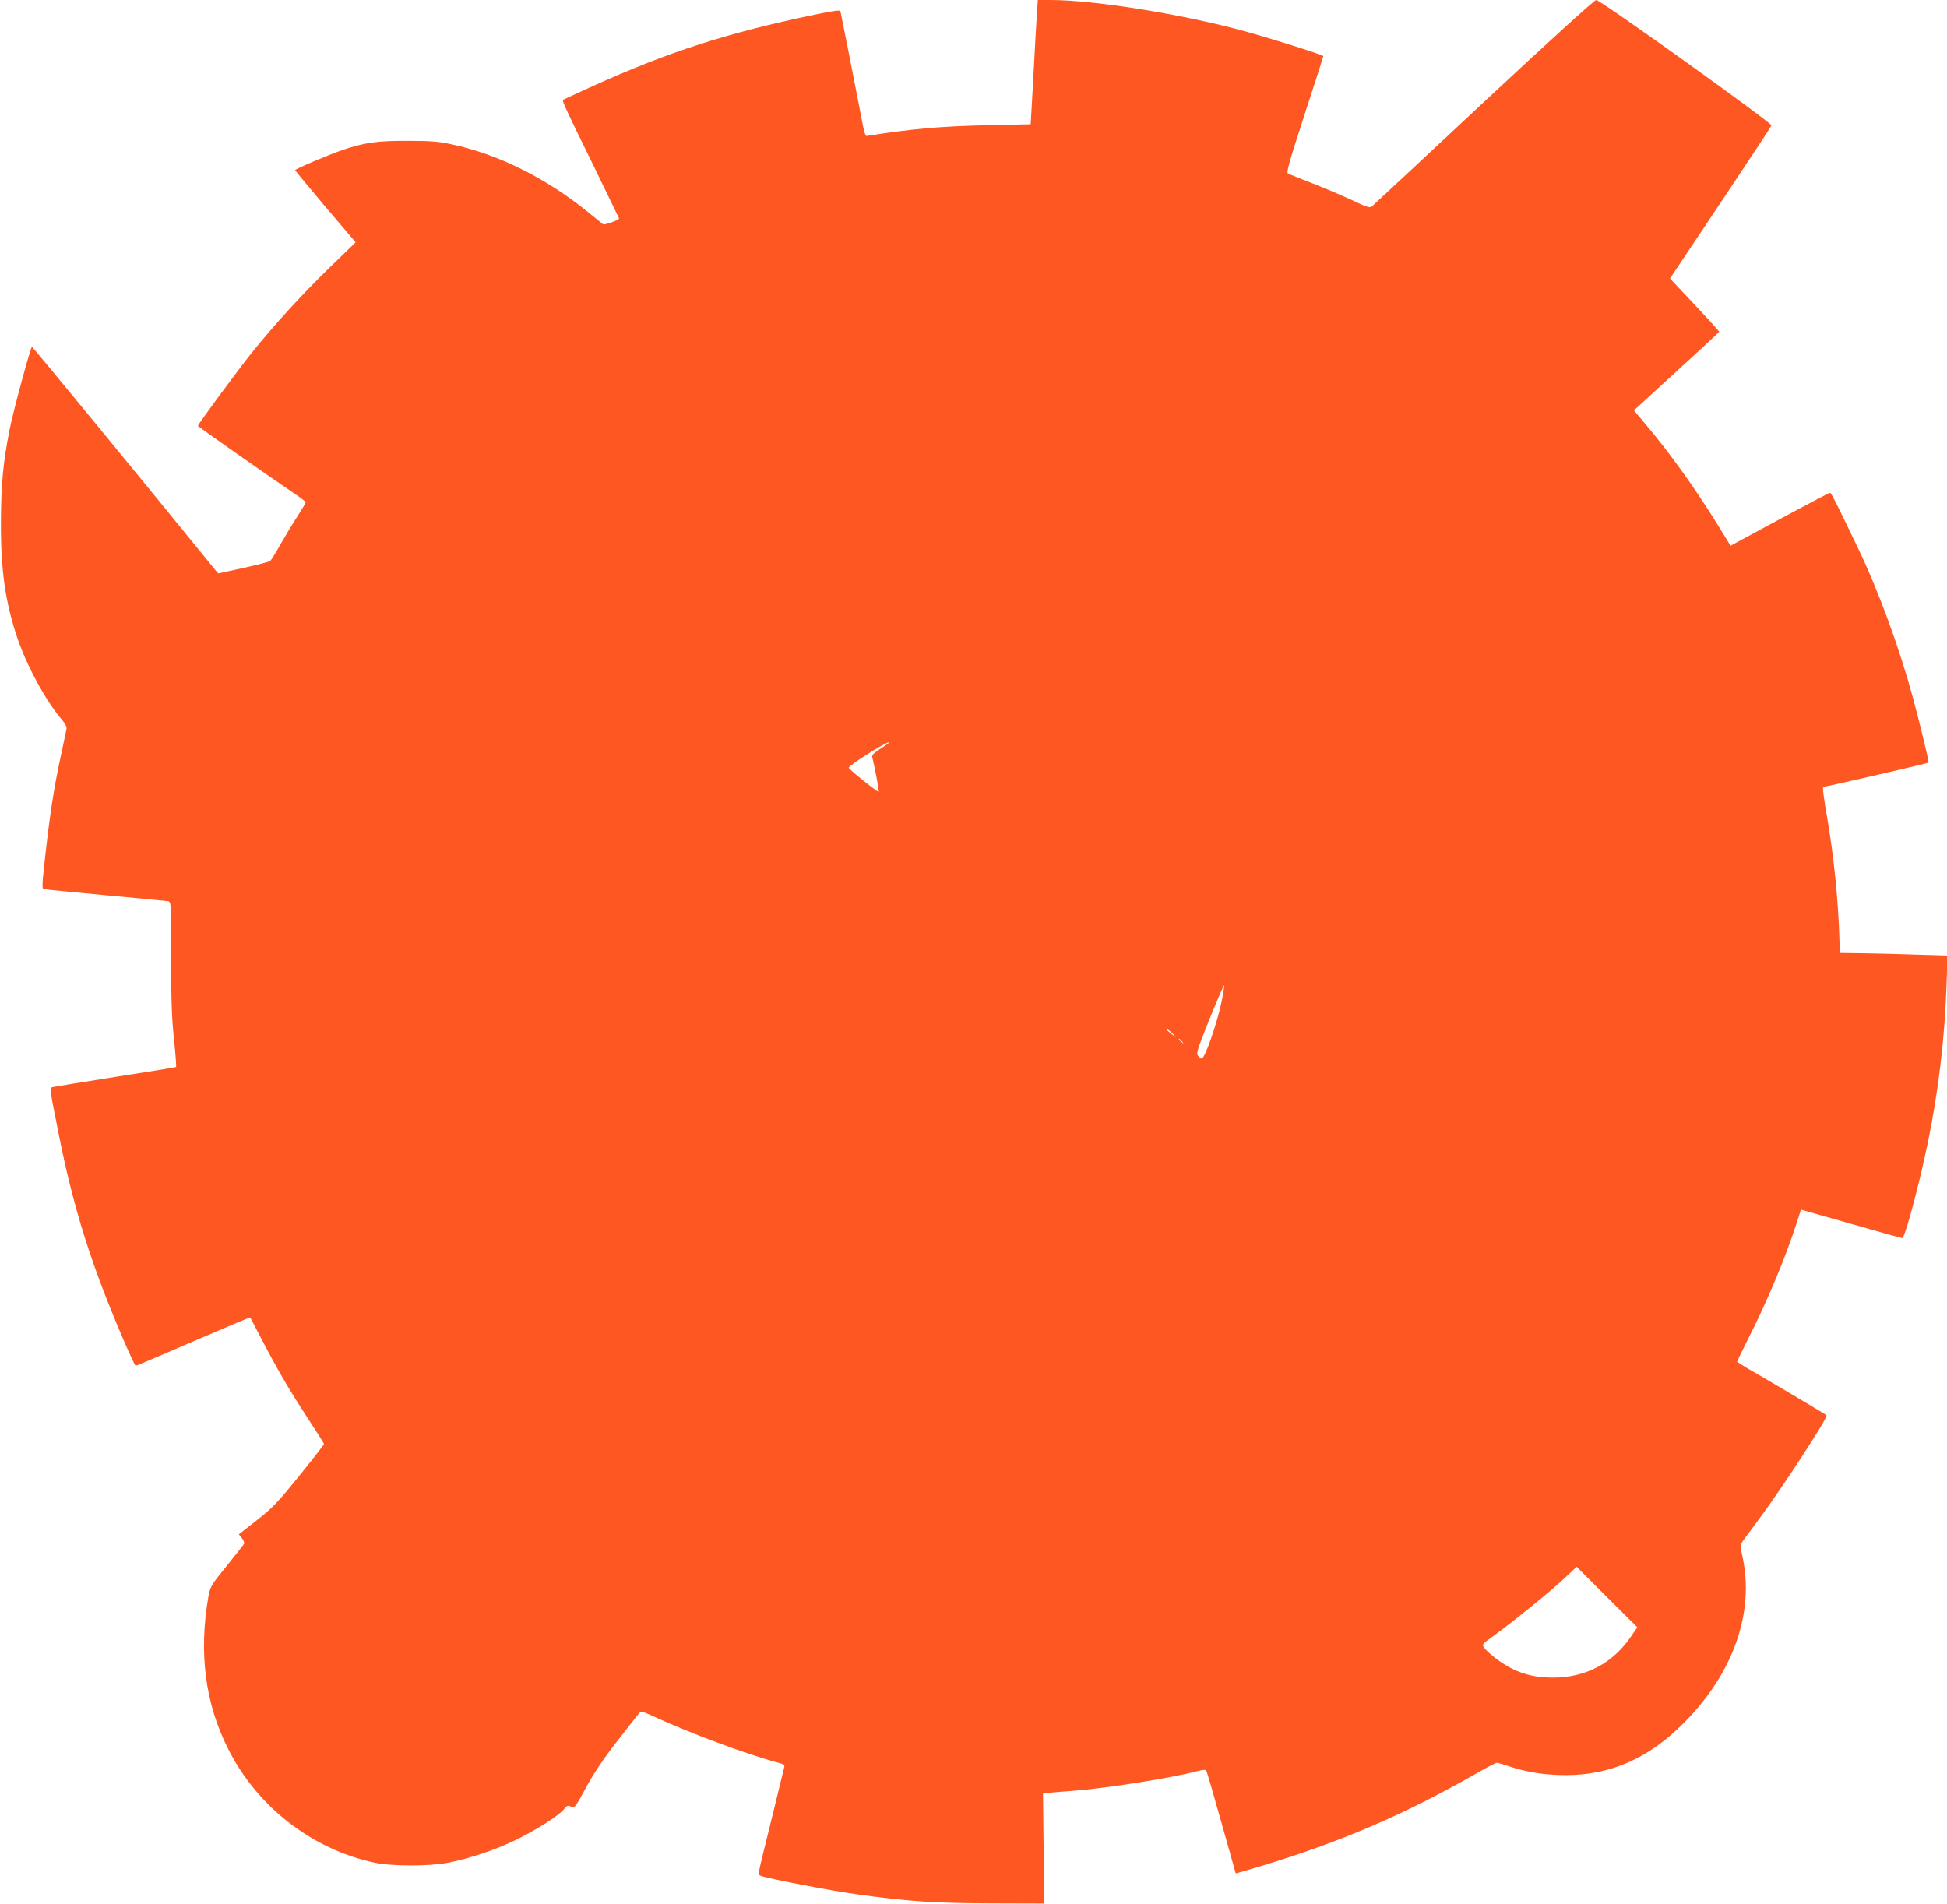
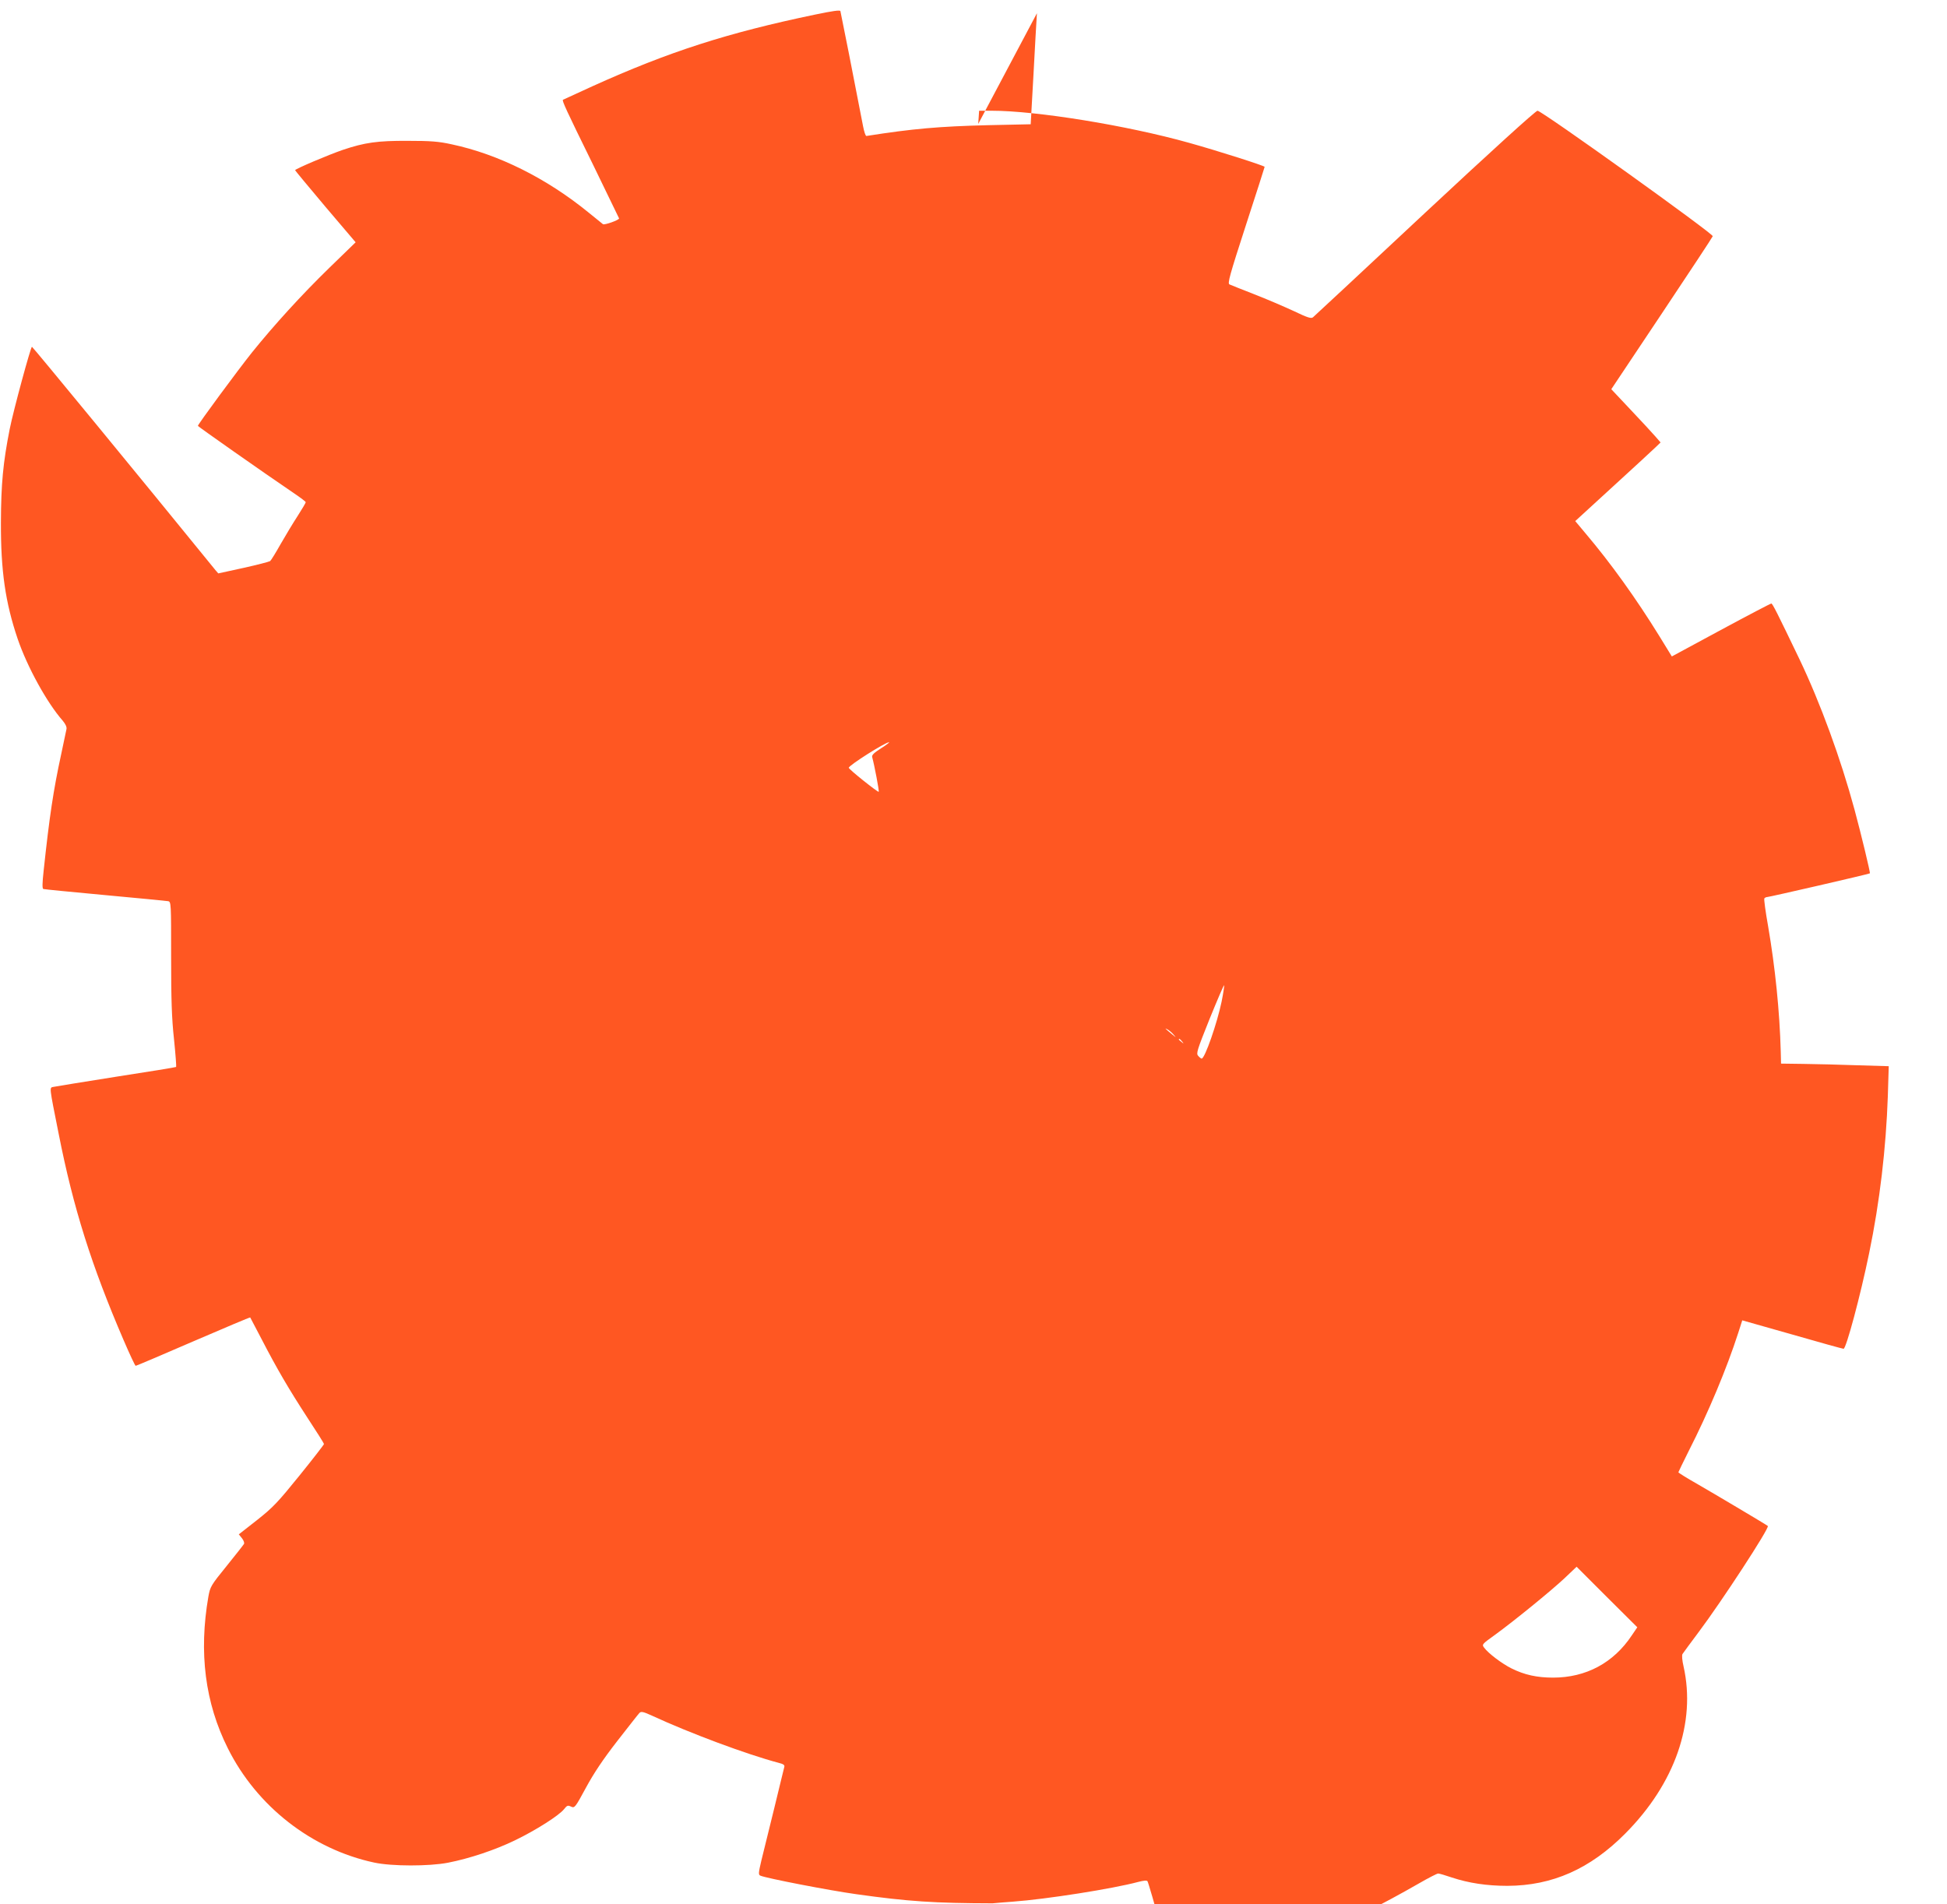
<svg xmlns="http://www.w3.org/2000/svg" version="1.0" width="1280pt" height="1252pt" viewBox="0 0 1280 1252" preserveAspectRatio="xMidYMid meet">
  <g transform="translate(0,1252) scale(0.1,-0.1)" fill="#ff5722" stroke="none">
-     <path d="M6817 12433 c-3 -49 -14 -232 -23 -409 l-18 -321 -280 -6 c-322 -8 -495 -23 -800 -71 -6 0 -15 28 -22 64 -52 272 -146 747 -149 757 -2 8 -52 1 -167 -23 -576 -120 -961 -244 -1463 -471 -104 -48 -192 -88 -194 -89 -7 -6 21 -67 196 -423 95 -195 173 -356 173 -357 0 -11 -96 -45 -106 -38 -6 5 -49 40 -95 77 -276 225 -593 383 -899 448 -86 19 -138 23 -290 23 -198 1 -282 -11 -425 -59 -94 -32 -315 -126 -315 -134 1 -3 90 -111 199 -240 l199 -234 -171 -166 c-186 -181 -365 -378 -511 -559 -94 -118 -356 -473 -355 -482 0 -4 421 -300 636 -446 40 -27 73 -52 73 -56 0 -4 -24 -45 -53 -90 -30 -46 -80 -129 -112 -185 -32 -57 -63 -107 -69 -112 -6 -4 -85 -25 -176 -45 l-165 -36 -19 22 c-481 592 -1201 1468 -1206 1468 -8 0 -121 -415 -146 -540 -44 -222 -57 -362 -58 -615 -1 -318 29 -526 110 -765 63 -185 193 -421 296 -538 19 -23 28 -42 25 -56 -2 -11 -18 -86 -35 -166 -51 -235 -77 -408 -115 -764 -9 -81 -10 -119 -2 -121 5 -2 188 -20 405 -40 217 -20 404 -38 415 -40 20 -4 20 -12 20 -367 0 -280 4 -404 19 -541 10 -98 16 -180 14 -182 -1 -2 -178 -31 -393 -64 -214 -34 -400 -64 -413 -67 -28 -6 -30 11 34 -310 96 -487 216 -866 427 -1356 40 -93 75 -168 79 -168 4 0 174 72 379 161 204 88 372 159 374 157 1 -2 35 -66 75 -143 102 -197 177 -325 301 -516 60 -91 109 -169 109 -173 0 -4 -72 -97 -160 -206 -144 -178 -174 -210 -280 -294 l-120 -94 21 -26 c11 -14 17 -31 13 -37 -4 -7 -55 -72 -114 -145 -104 -128 -108 -136 -120 -201 -64 -368 -22 -699 128 -998 190 -381 551 -663 962 -751 116 -25 360 -25 485 -1 143 28 310 84 440 147 137 66 291 164 323 205 20 25 25 27 46 17 24 -11 27 -7 98 124 52 96 112 186 206 307 74 95 139 178 146 185 11 11 25 8 82 -18 253 -117 625 -255 832 -310 33 -8 42 -15 38 -28 -2 -9 -32 -129 -65 -267 -34 -137 -72 -293 -85 -345 -20 -85 -21 -96 -7 -102 38 -17 457 -98 631 -122 341 -48 514 -59 895 -60 l340 -1 -4 362 -4 361 54 6 c30 3 90 8 134 11 220 16 658 85 825 130 35 9 56 11 60 4 4 -5 49 -159 100 -342 51 -183 94 -333 94 -334 1 -1 80 22 176 51 520 158 940 339 1411 609 64 37 122 67 130 67 8 0 48 -12 89 -26 112 -37 231 -55 366 -55 295 1 544 111 775 344 327 329 466 730 383 1099 -9 38 -12 73 -7 81 4 7 54 74 109 148 145 193 465 682 452 694 -7 7 -339 204 -460 274 -71 40 -128 76 -128 79 0 2 31 66 69 142 128 251 249 540 325 776 l26 81 328 -93 c180 -52 332 -94 338 -94 17 0 111 350 168 628 70 338 111 689 123 1033 l6 197 -204 6 c-112 4 -271 8 -354 9 l-150 2 -2 80 c-7 264 -37 555 -83 823 -17 95 -28 177 -25 183 4 5 12 9 18 9 14 0 670 151 676 156 4 3 -57 256 -101 419 -90 333 -224 700 -361 987 -147 306 -178 368 -186 368 -5 0 -154 -78 -332 -174 l-322 -174 -81 132 c-155 251 -321 482 -487 678 l-67 80 251 230 c139 127 265 243 281 259 l29 28 -33 38 c-18 21 -91 100 -162 175 l-129 137 331 496 c182 273 334 503 336 510 6 15 -1124 825 -1152 825 -12 0 -308 -269 -740 -672 -396 -370 -727 -679 -736 -686 -12 -10 -35 -3 -129 42 -63 29 -179 79 -259 110 -80 31 -152 60 -161 64 -14 6 0 57 107 387 68 209 124 383 124 386 0 7 -307 105 -497 158 -406 114 -1002 211 -1299 211 l-81 0 -6 -87z m-1025 -4833 c-47 -30 -62 -45 -58 -58 15 -55 47 -224 43 -228 -5 -5 -196 147 -197 158 -1 15 240 168 265 168 5 0 -18 -18 -53 -40z m2239 -1666 c-29 -140 -110 -374 -131 -374 -4 0 -14 8 -23 18 -14 16 -8 35 76 245 51 125 93 224 95 219 1 -5 -6 -54 -17 -108z m-316 -216 c19 -22 19 -22 -10 2 -48 40 -51 43 -30 32 11 -6 29 -21 40 -34z m56 -45 c13 -16 12 -17 -3 -4 -10 7 -18 15 -18 17 0 8 8 3 21 -13z m2957 -3905 c-120 -181 -301 -278 -518 -278 -105 0 -188 18 -274 61 -62 31 -151 98 -179 136 -16 21 -14 23 71 84 129 94 366 287 457 372 l80 76 199 -199 200 -199 -36 -53z" />
+     <path d="M6817 12433 c-3 -49 -14 -232 -23 -409 l-18 -321 -280 -6 c-322 -8 -495 -23 -800 -71 -6 0 -15 28 -22 64 -52 272 -146 747 -149 757 -2 8 -52 1 -167 -23 -576 -120 -961 -244 -1463 -471 -104 -48 -192 -88 -194 -89 -7 -6 21 -67 196 -423 95 -195 173 -356 173 -357 0 -11 -96 -45 -106 -38 -6 5 -49 40 -95 77 -276 225 -593 383 -899 448 -86 19 -138 23 -290 23 -198 1 -282 -11 -425 -59 -94 -32 -315 -126 -315 -134 1 -3 90 -111 199 -240 l199 -234 -171 -166 c-186 -181 -365 -378 -511 -559 -94 -118 -356 -473 -355 -482 0 -4 421 -300 636 -446 40 -27 73 -52 73 -56 0 -4 -24 -45 -53 -90 -30 -46 -80 -129 -112 -185 -32 -57 -63 -107 -69 -112 -6 -4 -85 -25 -176 -45 l-165 -36 -19 22 c-481 592 -1201 1468 -1206 1468 -8 0 -121 -415 -146 -540 -44 -222 -57 -362 -58 -615 -1 -318 29 -526 110 -765 63 -185 193 -421 296 -538 19 -23 28 -42 25 -56 -2 -11 -18 -86 -35 -166 -51 -235 -77 -408 -115 -764 -9 -81 -10 -119 -2 -121 5 -2 188 -20 405 -40 217 -20 404 -38 415 -40 20 -4 20 -12 20 -367 0 -280 4 -404 19 -541 10 -98 16 -180 14 -182 -1 -2 -178 -31 -393 -64 -214 -34 -400 -64 -413 -67 -28 -6 -30 11 34 -310 96 -487 216 -866 427 -1356 40 -93 75 -168 79 -168 4 0 174 72 379 161 204 88 372 159 374 157 1 -2 35 -66 75 -143 102 -197 177 -325 301 -516 60 -91 109 -169 109 -173 0 -4 -72 -97 -160 -206 -144 -178 -174 -210 -280 -294 l-120 -94 21 -26 c11 -14 17 -31 13 -37 -4 -7 -55 -72 -114 -145 -104 -128 -108 -136 -120 -201 -64 -368 -22 -699 128 -998 190 -381 551 -663 962 -751 116 -25 360 -25 485 -1 143 28 310 84 440 147 137 66 291 164 323 205 20 25 25 27 46 17 24 -11 27 -7 98 124 52 96 112 186 206 307 74 95 139 178 146 185 11 11 25 8 82 -18 253 -117 625 -255 832 -310 33 -8 42 -15 38 -28 -2 -9 -32 -129 -65 -267 -34 -137 -72 -293 -85 -345 -20 -85 -21 -96 -7 -102 38 -17 457 -98 631 -122 341 -48 514 -59 895 -60 c30 3 90 8 134 11 220 16 658 85 825 130 35 9 56 11 60 4 4 -5 49 -159 100 -342 51 -183 94 -333 94 -334 1 -1 80 22 176 51 520 158 940 339 1411 609 64 37 122 67 130 67 8 0 48 -12 89 -26 112 -37 231 -55 366 -55 295 1 544 111 775 344 327 329 466 730 383 1099 -9 38 -12 73 -7 81 4 7 54 74 109 148 145 193 465 682 452 694 -7 7 -339 204 -460 274 -71 40 -128 76 -128 79 0 2 31 66 69 142 128 251 249 540 325 776 l26 81 328 -93 c180 -52 332 -94 338 -94 17 0 111 350 168 628 70 338 111 689 123 1033 l6 197 -204 6 c-112 4 -271 8 -354 9 l-150 2 -2 80 c-7 264 -37 555 -83 823 -17 95 -28 177 -25 183 4 5 12 9 18 9 14 0 670 151 676 156 4 3 -57 256 -101 419 -90 333 -224 700 -361 987 -147 306 -178 368 -186 368 -5 0 -154 -78 -332 -174 l-322 -174 -81 132 c-155 251 -321 482 -487 678 l-67 80 251 230 c139 127 265 243 281 259 l29 28 -33 38 c-18 21 -91 100 -162 175 l-129 137 331 496 c182 273 334 503 336 510 6 15 -1124 825 -1152 825 -12 0 -308 -269 -740 -672 -396 -370 -727 -679 -736 -686 -12 -10 -35 -3 -129 42 -63 29 -179 79 -259 110 -80 31 -152 60 -161 64 -14 6 0 57 107 387 68 209 124 383 124 386 0 7 -307 105 -497 158 -406 114 -1002 211 -1299 211 l-81 0 -6 -87z m-1025 -4833 c-47 -30 -62 -45 -58 -58 15 -55 47 -224 43 -228 -5 -5 -196 147 -197 158 -1 15 240 168 265 168 5 0 -18 -18 -53 -40z m2239 -1666 c-29 -140 -110 -374 -131 -374 -4 0 -14 8 -23 18 -14 16 -8 35 76 245 51 125 93 224 95 219 1 -5 -6 -54 -17 -108z m-316 -216 c19 -22 19 -22 -10 2 -48 40 -51 43 -30 32 11 -6 29 -21 40 -34z m56 -45 c13 -16 12 -17 -3 -4 -10 7 -18 15 -18 17 0 8 8 3 21 -13z m2957 -3905 c-120 -181 -301 -278 -518 -278 -105 0 -188 18 -274 61 -62 31 -151 98 -179 136 -16 21 -14 23 71 84 129 94 366 287 457 372 l80 76 199 -199 200 -199 -36 -53z" />
  </g>
</svg>